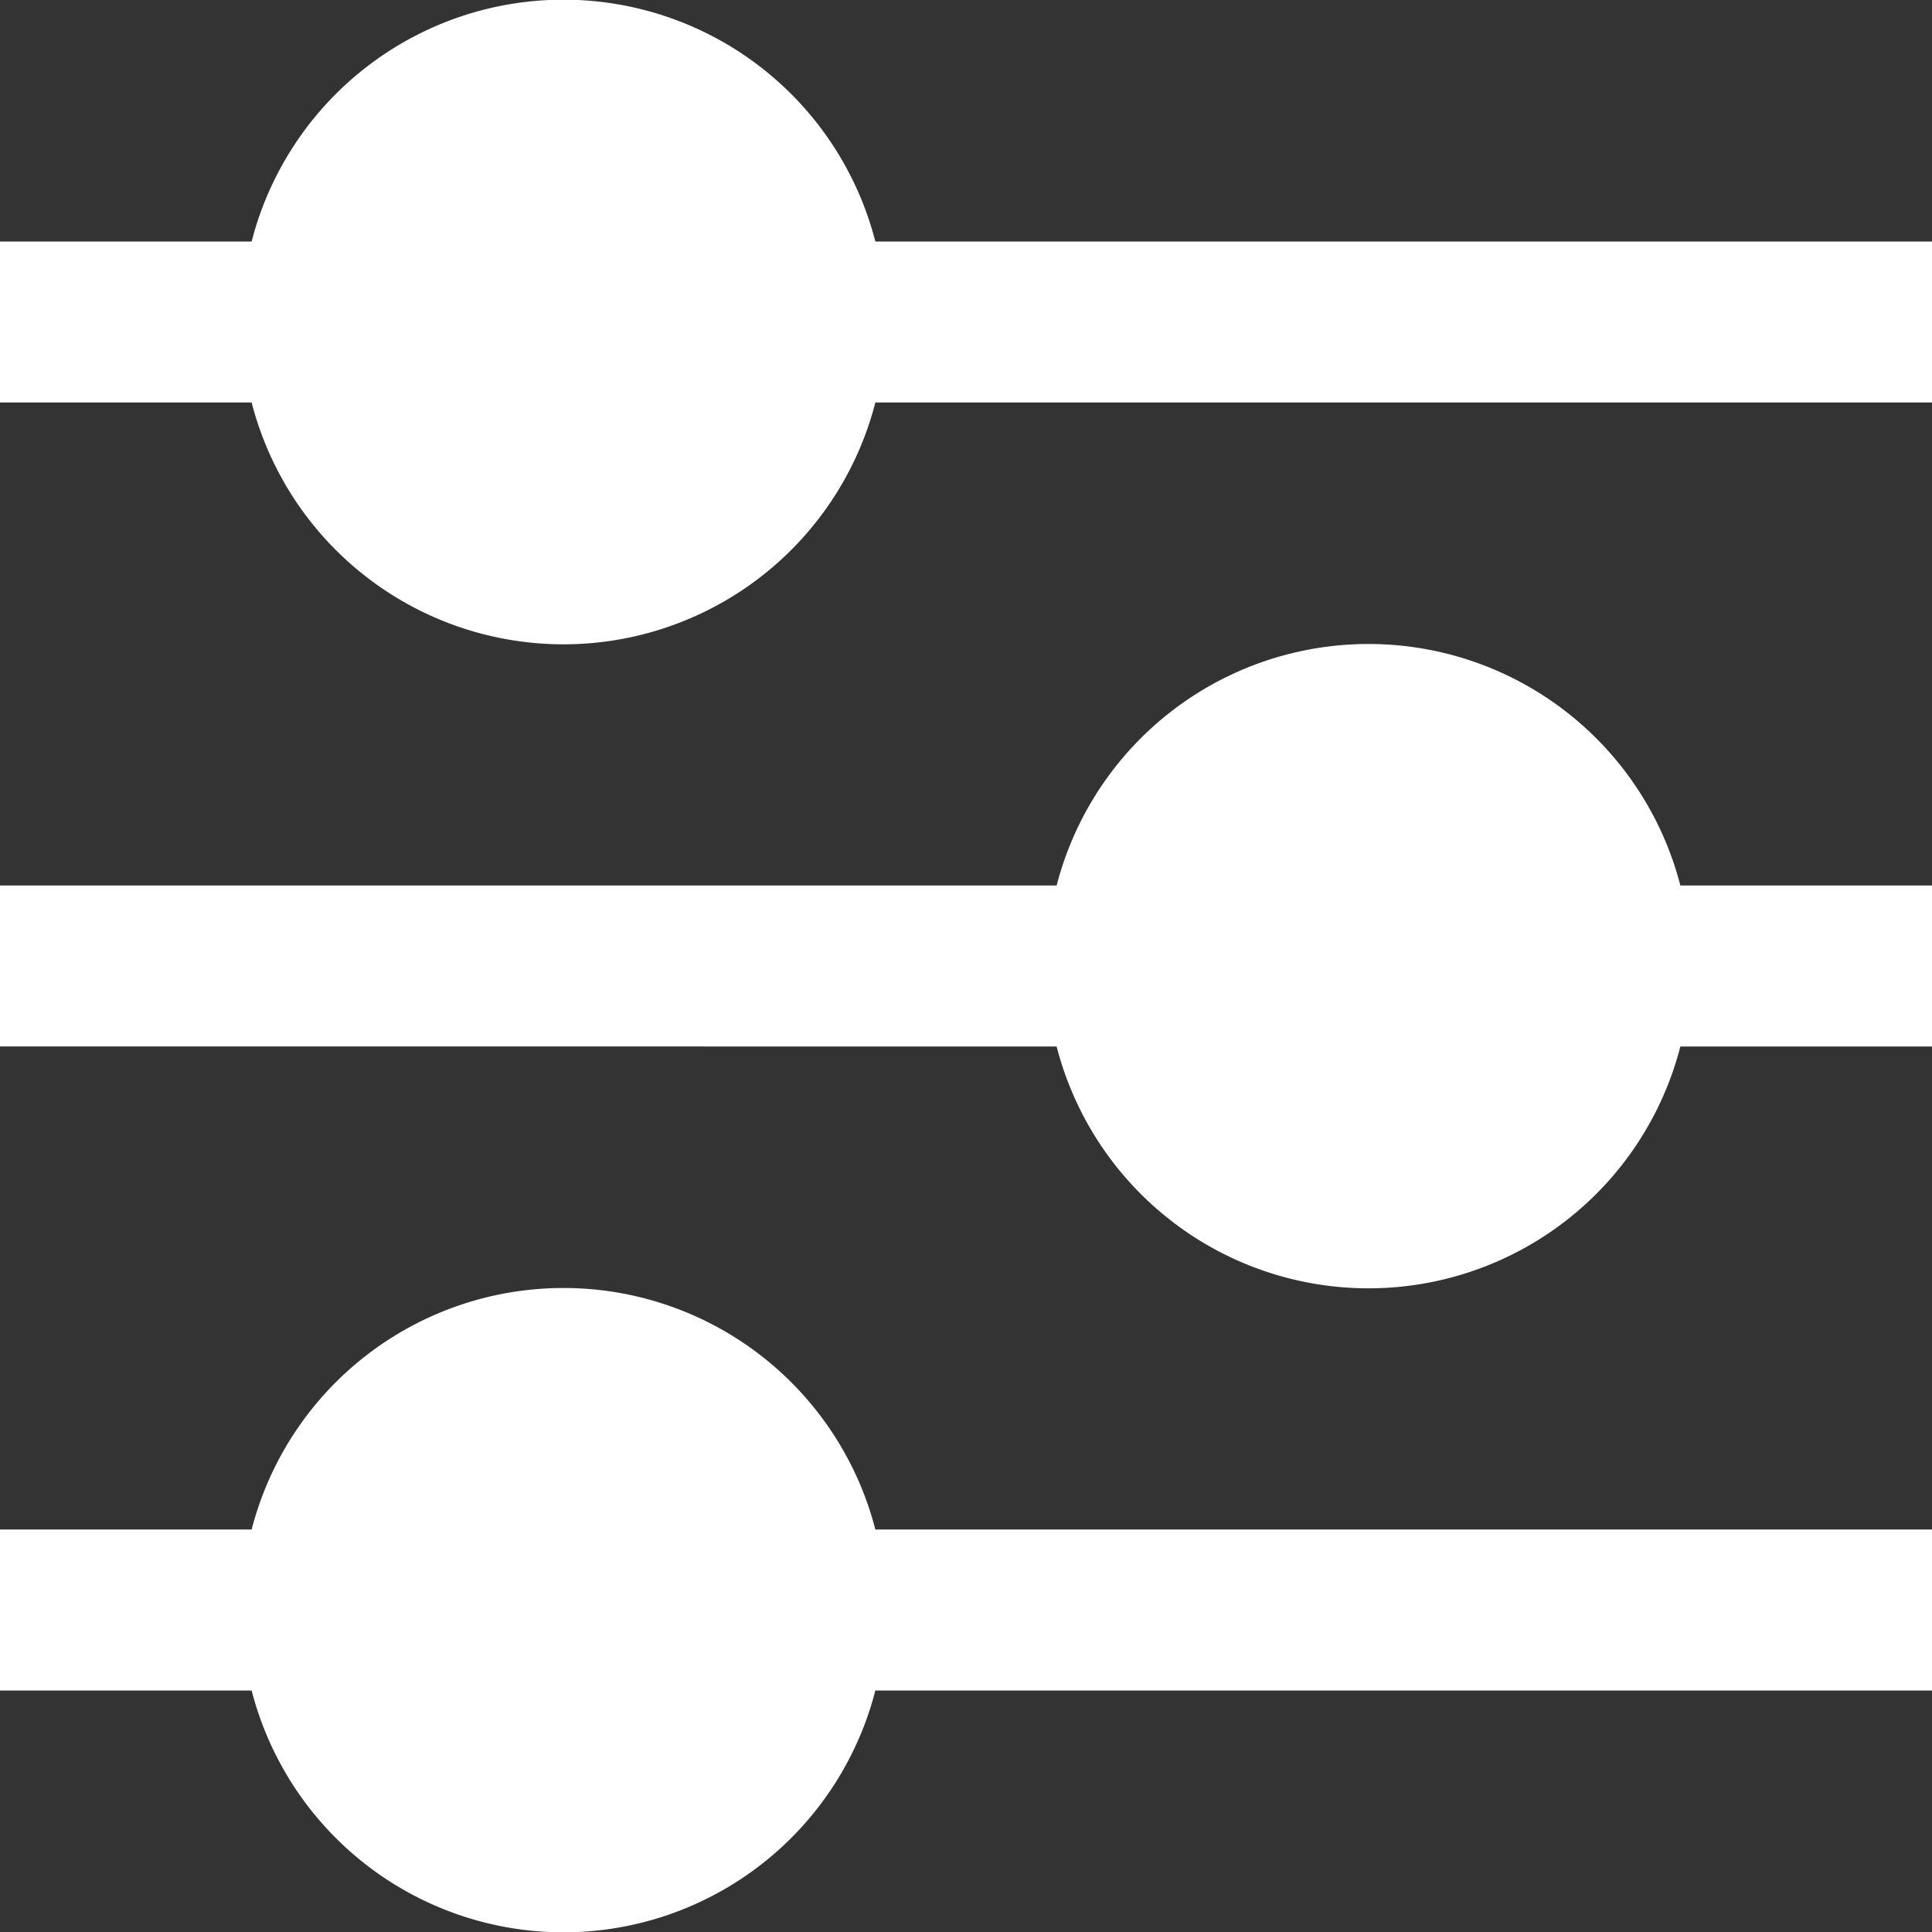
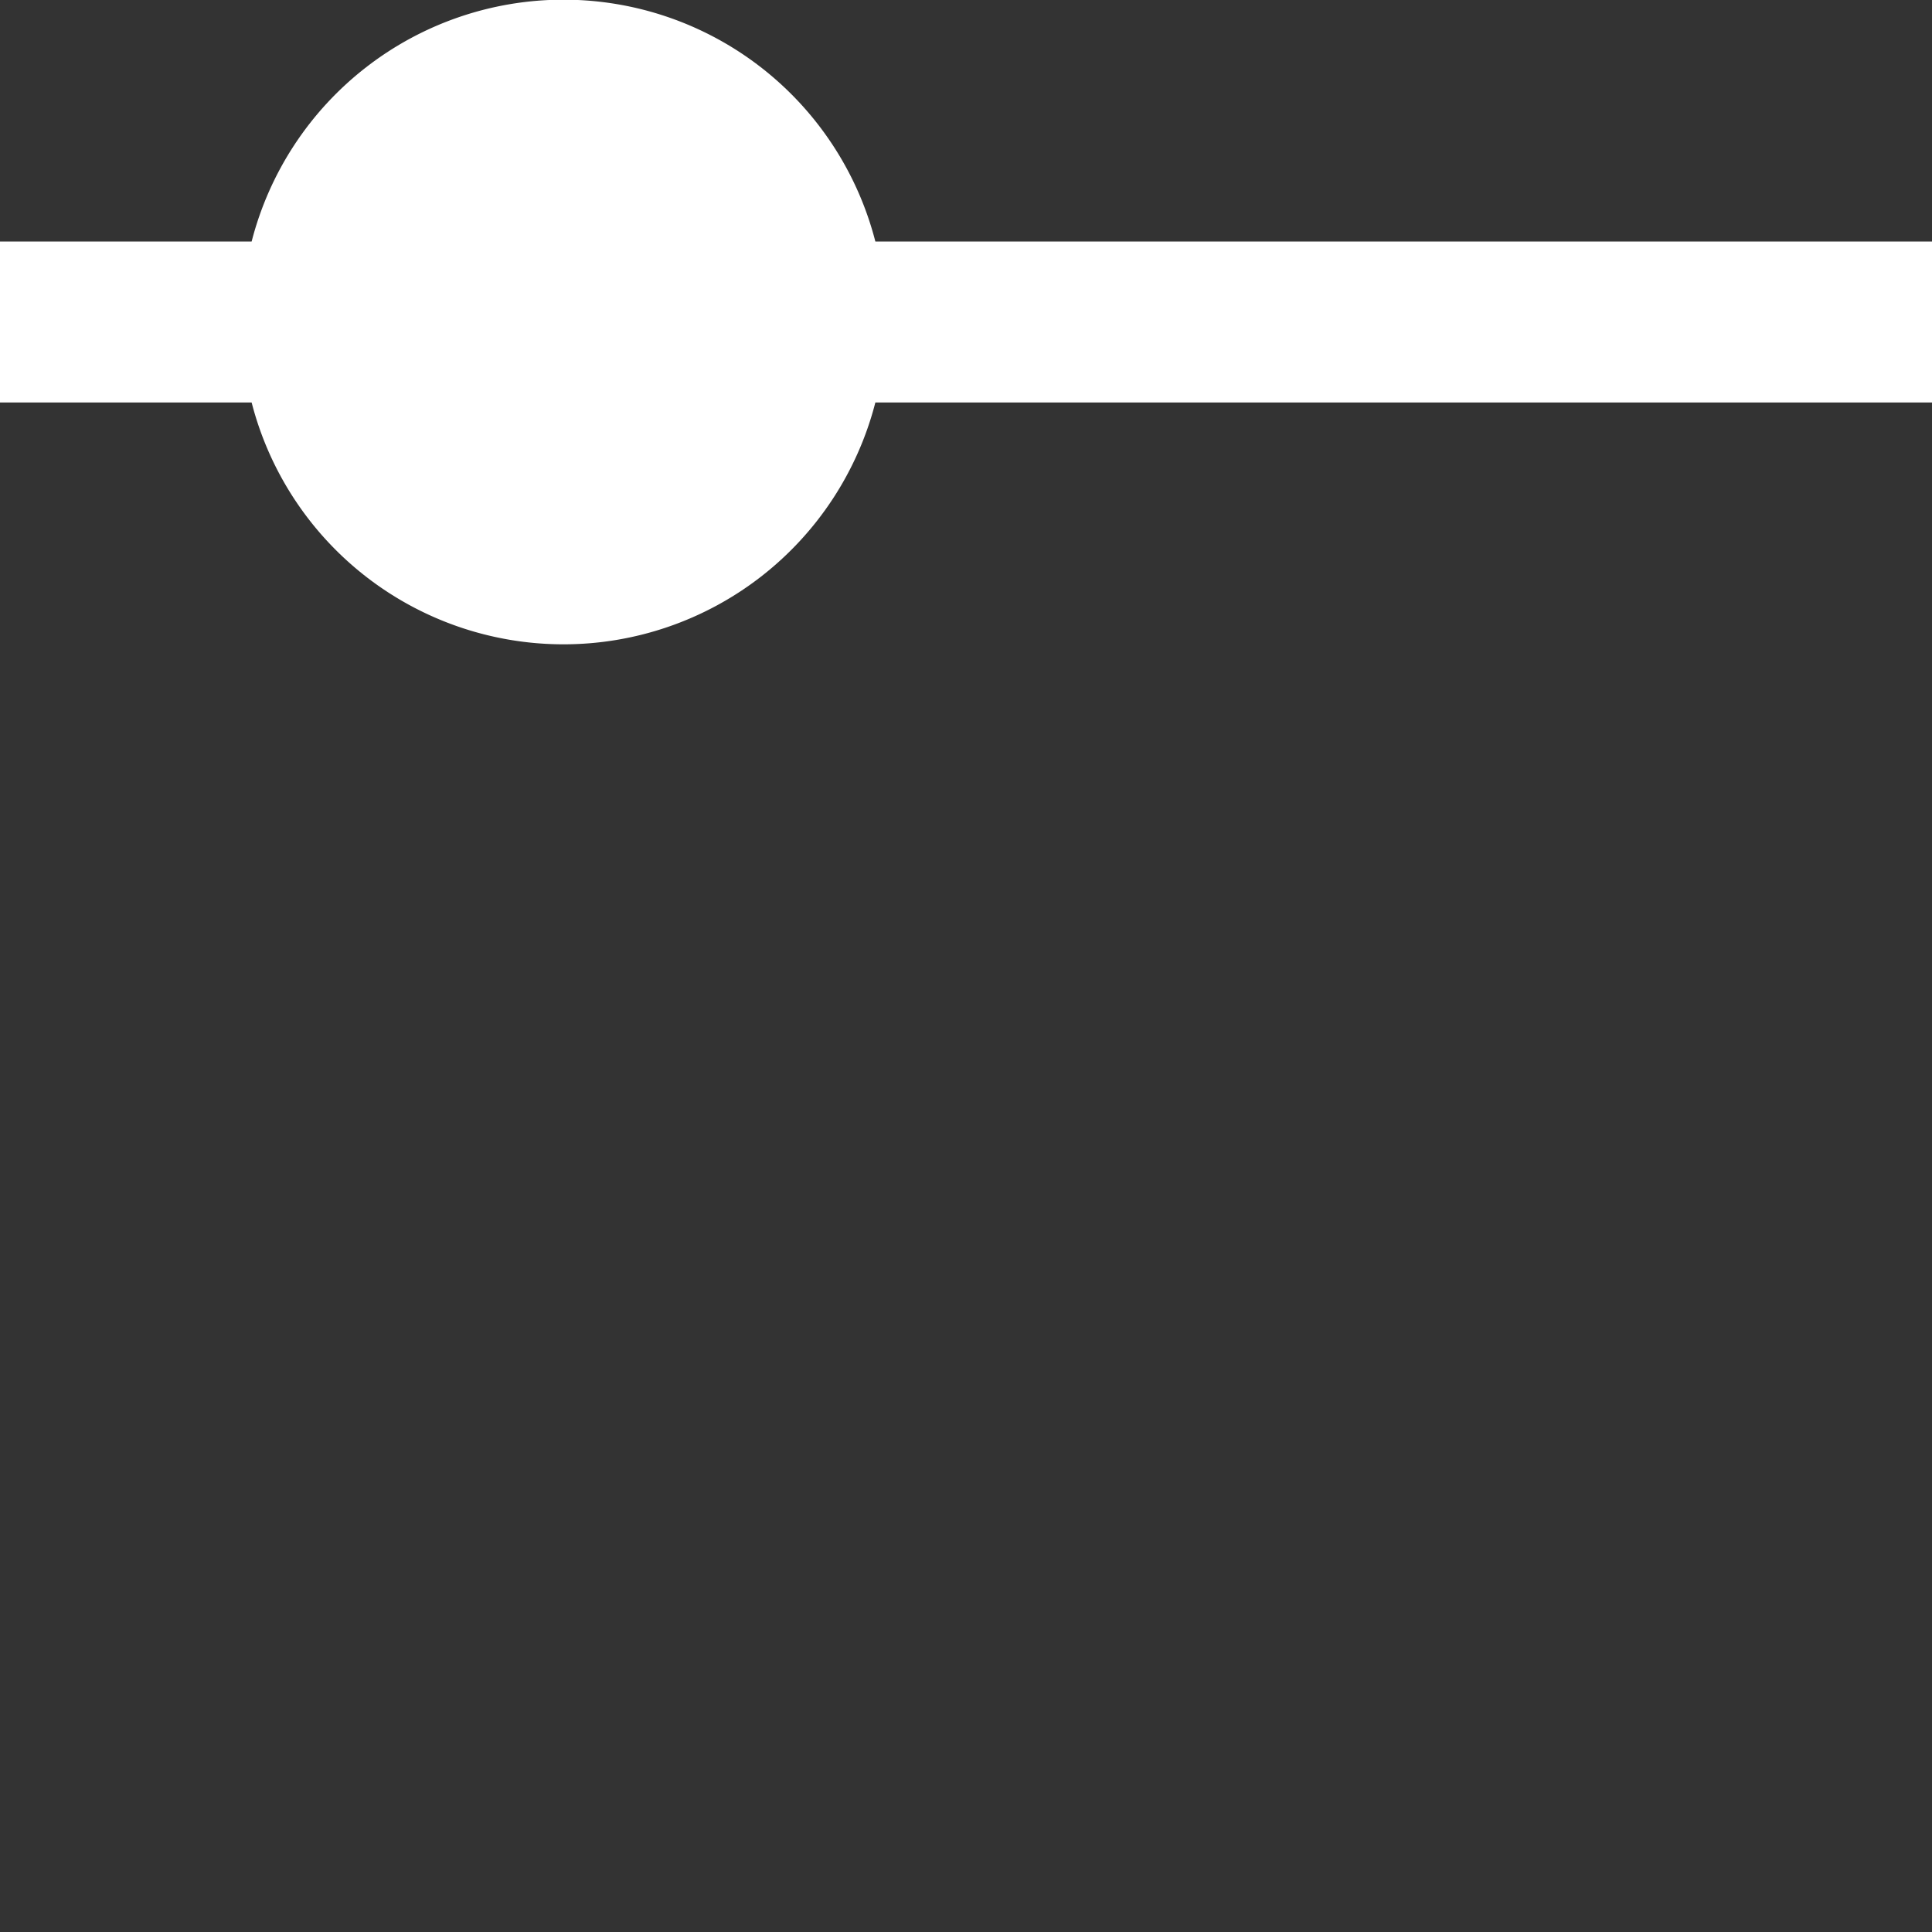
<svg xmlns="http://www.w3.org/2000/svg" version="1.1" width="512" height="512" x="0" y="0" viewBox="0 0 24 24" style="enable-background:new 0 0 512 512" xml:space="preserve">
  <rect x="0" y="0" width="24" height="24" fill="#333333" stroke="none" />
  <g>
    <path d="M10.874,3A4,4,0,0,0,3.126,3H0V5H3.126a4,4,0,0,0,7.748,0H24V3Z" fill="#ffffff" data-original="#000000" />
-     <path d="M17,8a4,4,0,0,0-3.874,3H0v2H13.126a4,4,0,0,0,7.748,0H24V11H20.874A4,4,0,0,0,17,8Z" fill="#ffffff" data-original="#000000" />
-     <path d="M7,16a4,4,0,0,0-3.874,3H0v2H3.126a4,4,0,0,0,7.748,0H24V19H10.874A4,4,0,0,0,7,16Z" fill="#ffffff" data-original="#000000" />
  </g>
</svg>